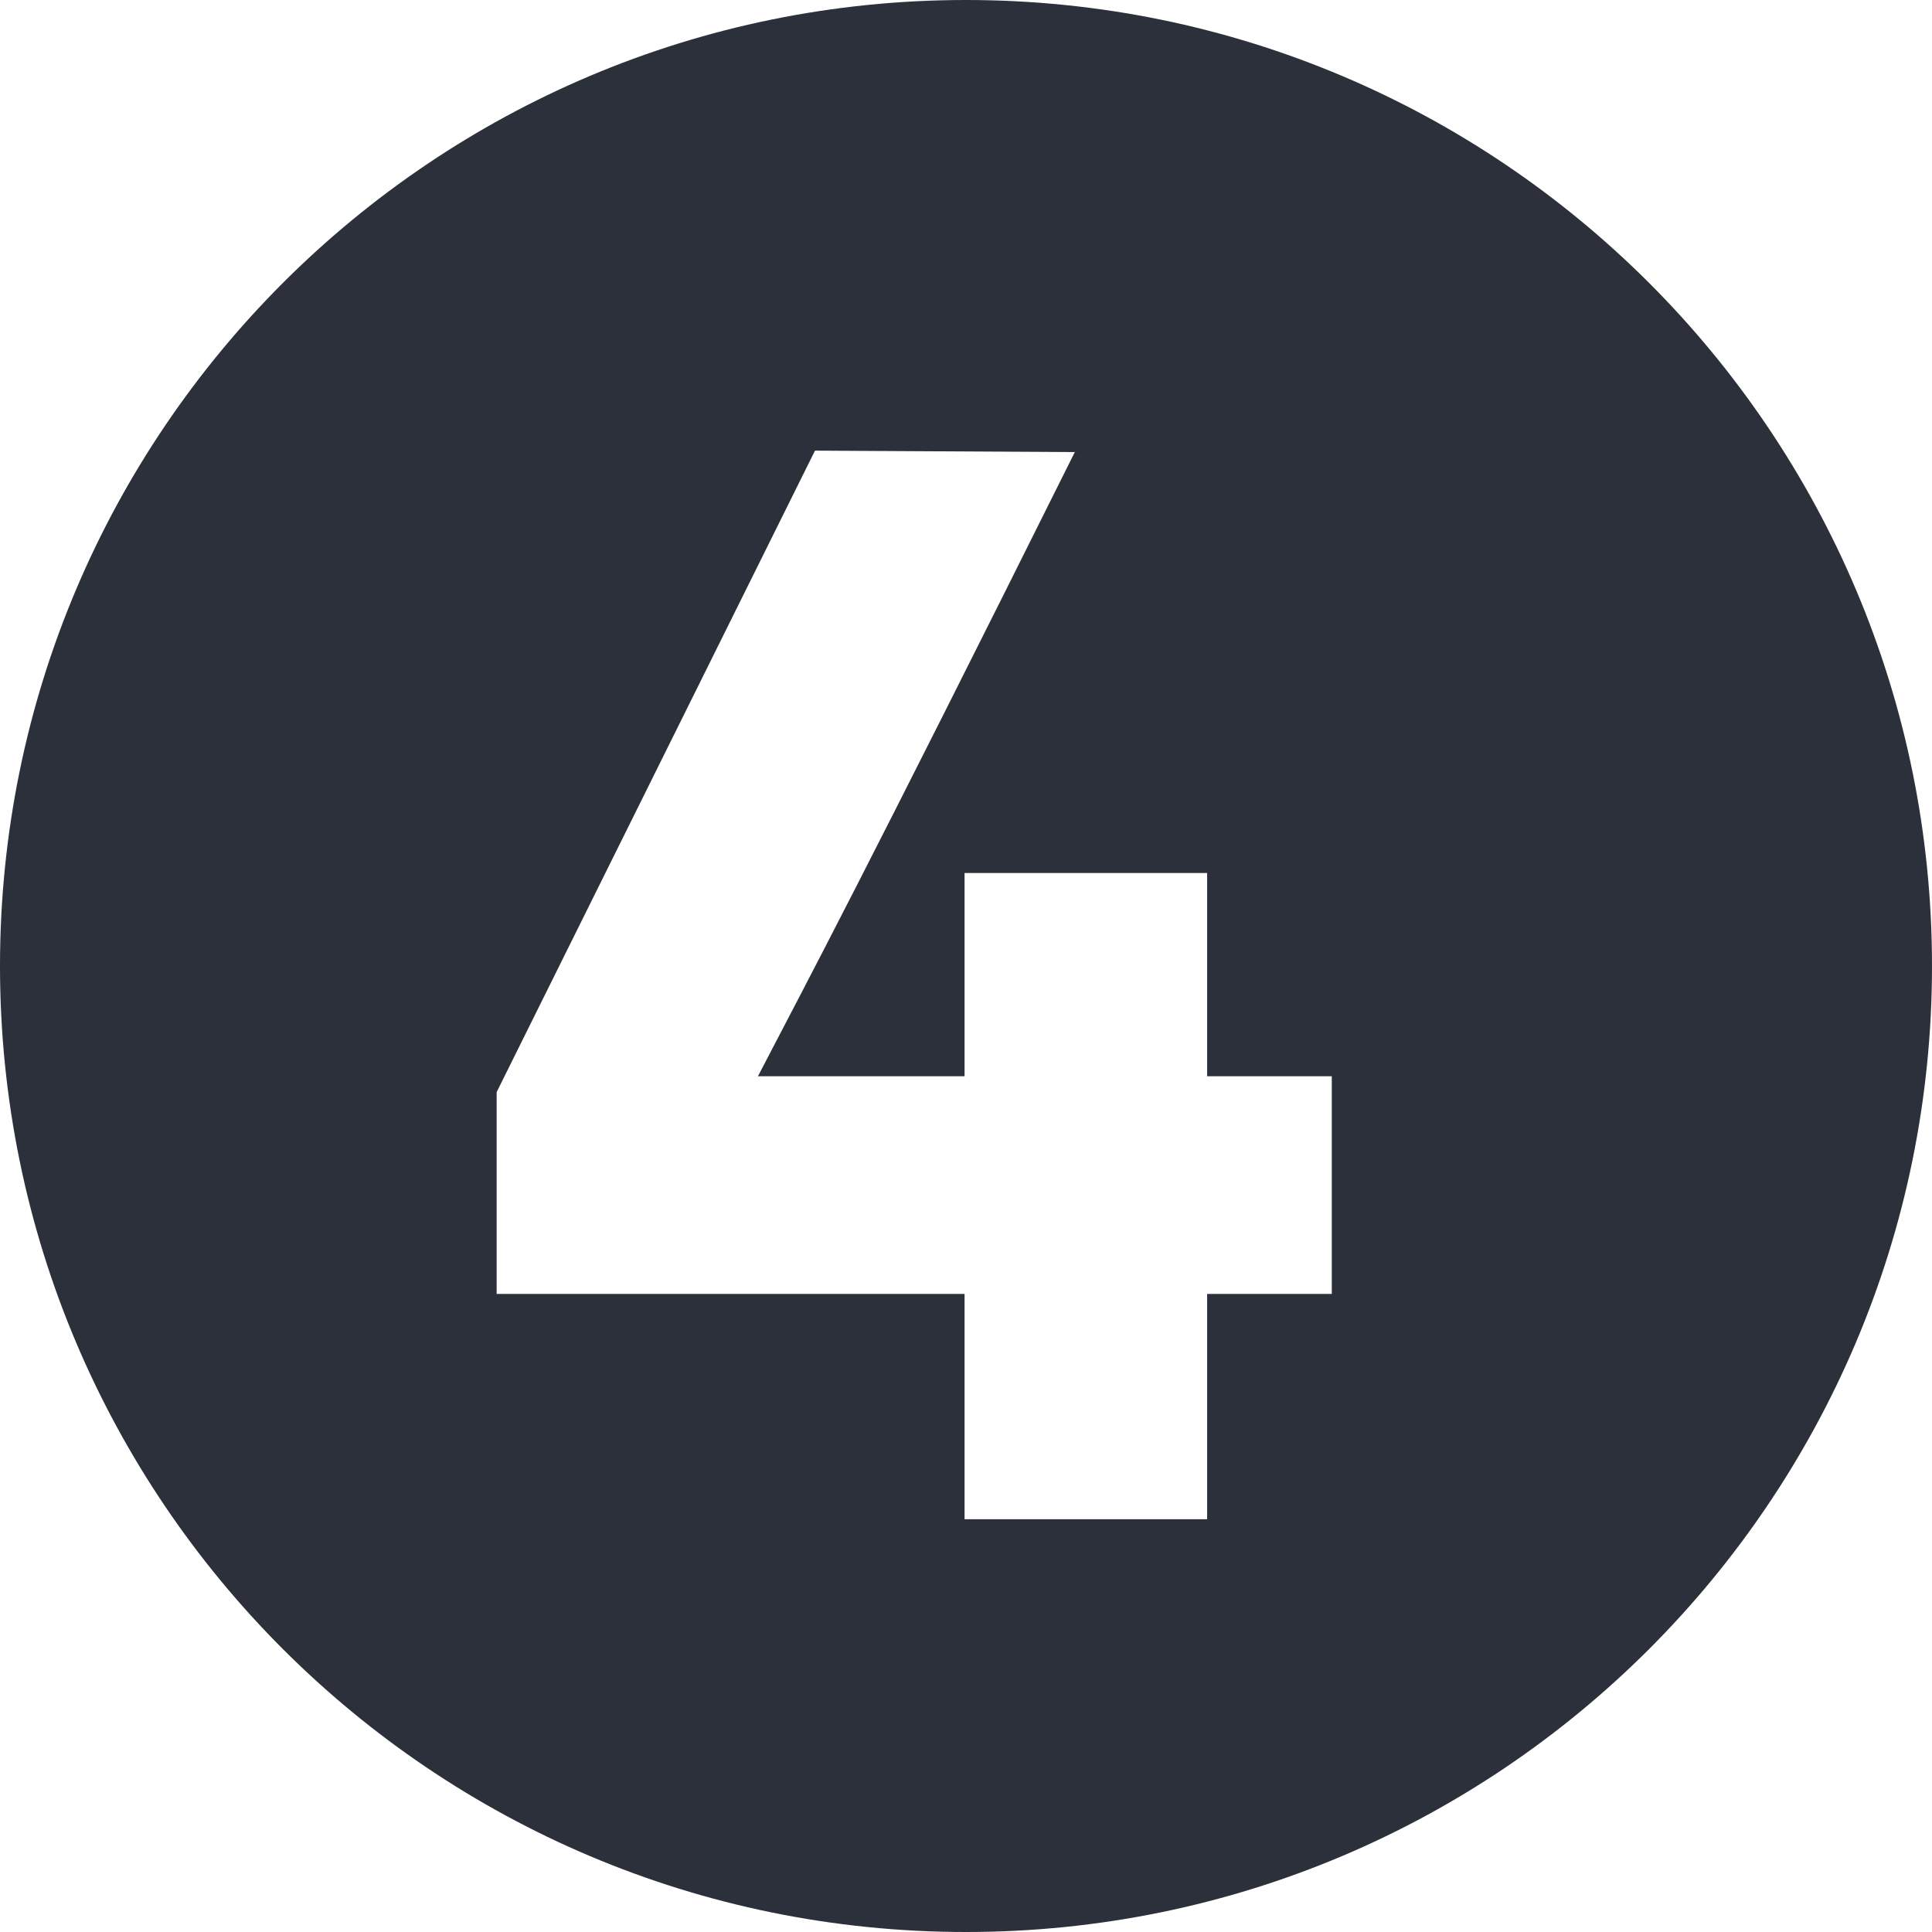
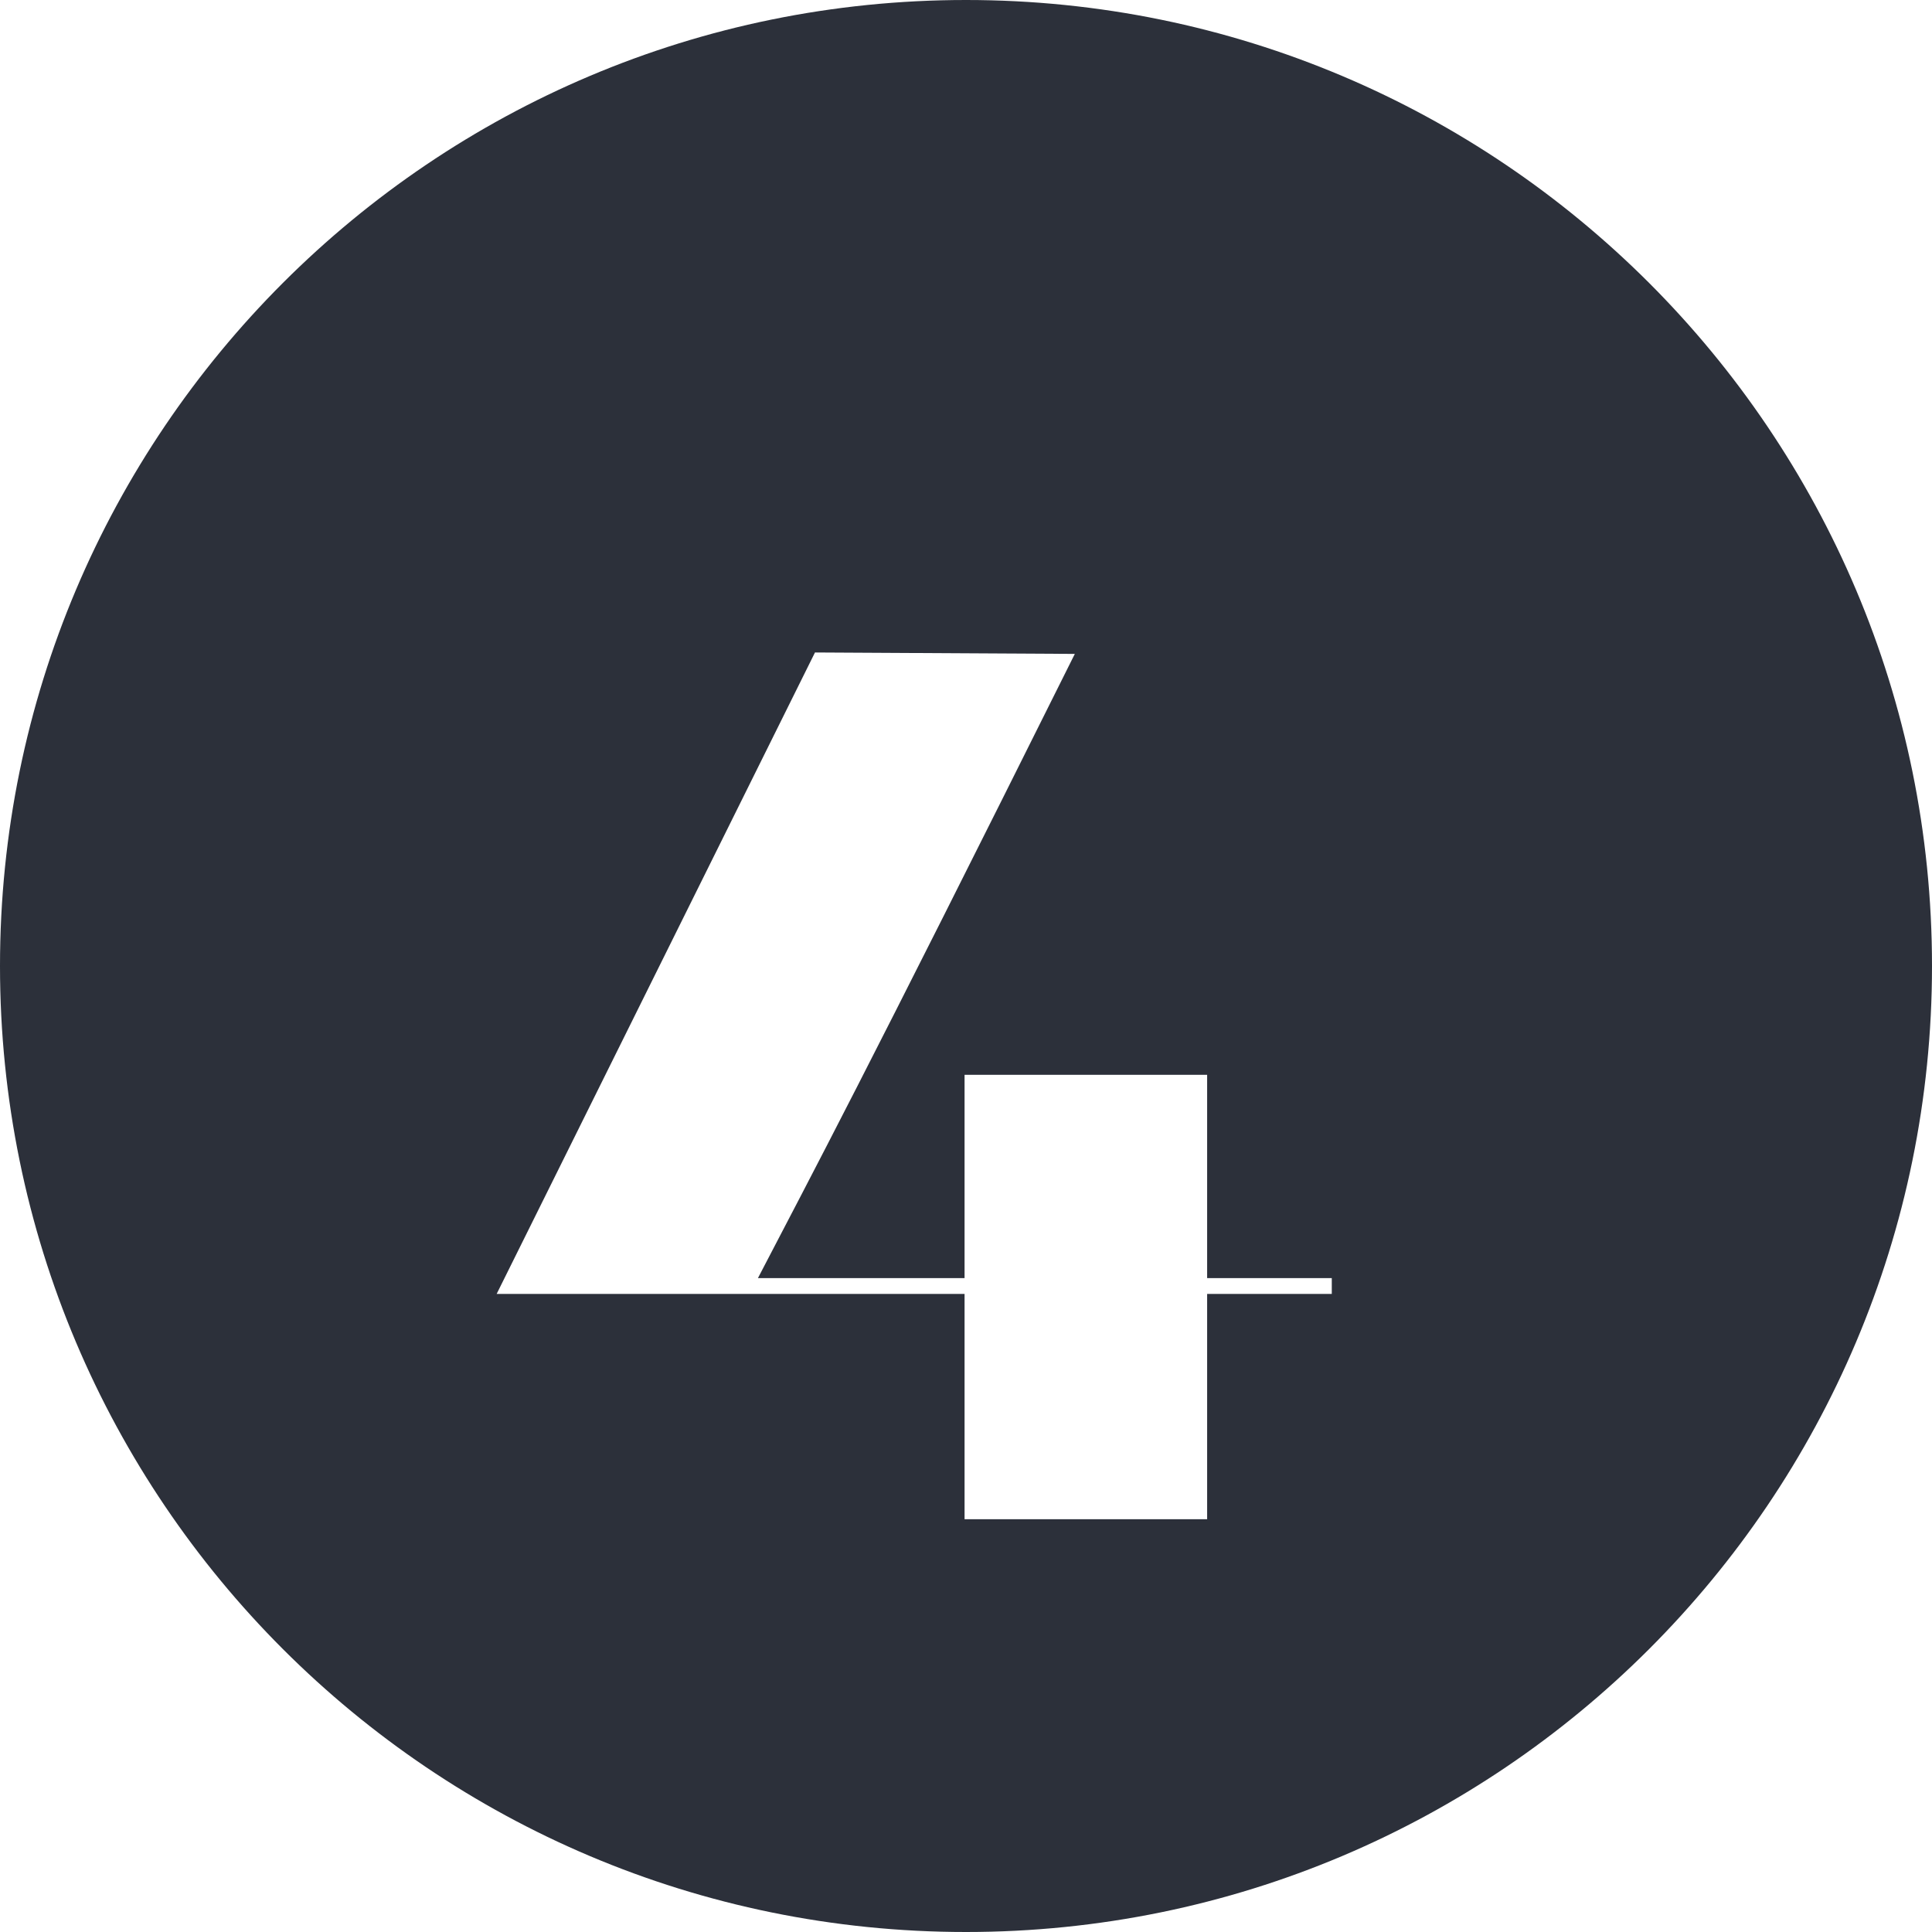
<svg xmlns="http://www.w3.org/2000/svg" id="Calque_1" data-name="Calque 1" viewBox="0 0 40.3 40.3">
  <defs>
    <style> .cls-1 { fill: #2c303a; } </style>
  </defs>
-   <path class="cls-1" d="M20.15,0C9.02,0,0,9.02,0,20.15s9.02,20.15,20.15,20.15,20.15-9.02,20.15-20.15S31.28,0,20.15,0ZM27.78,26.99h-2.6v4.7h-5.06v-4.7h-9.76v-4.21l6.64-13.38,5.42.03c-4.44,8.91-5.46,10.81-6.61,13.02h4.31v-4.24h5.06v4.24h2.6v4.54Z" />
+   <path class="cls-1" d="M20.15,0C9.02,0,0,9.02,0,20.15s9.02,20.15,20.15,20.15,20.15-9.02,20.15-20.15S31.28,0,20.15,0ZM27.78,26.99h-2.6v4.7h-5.06v-4.7h-9.76l6.64-13.38,5.42.03c-4.44,8.91-5.46,10.81-6.61,13.02h4.31v-4.24h5.06v4.24h2.6v4.54Z" />
</svg>